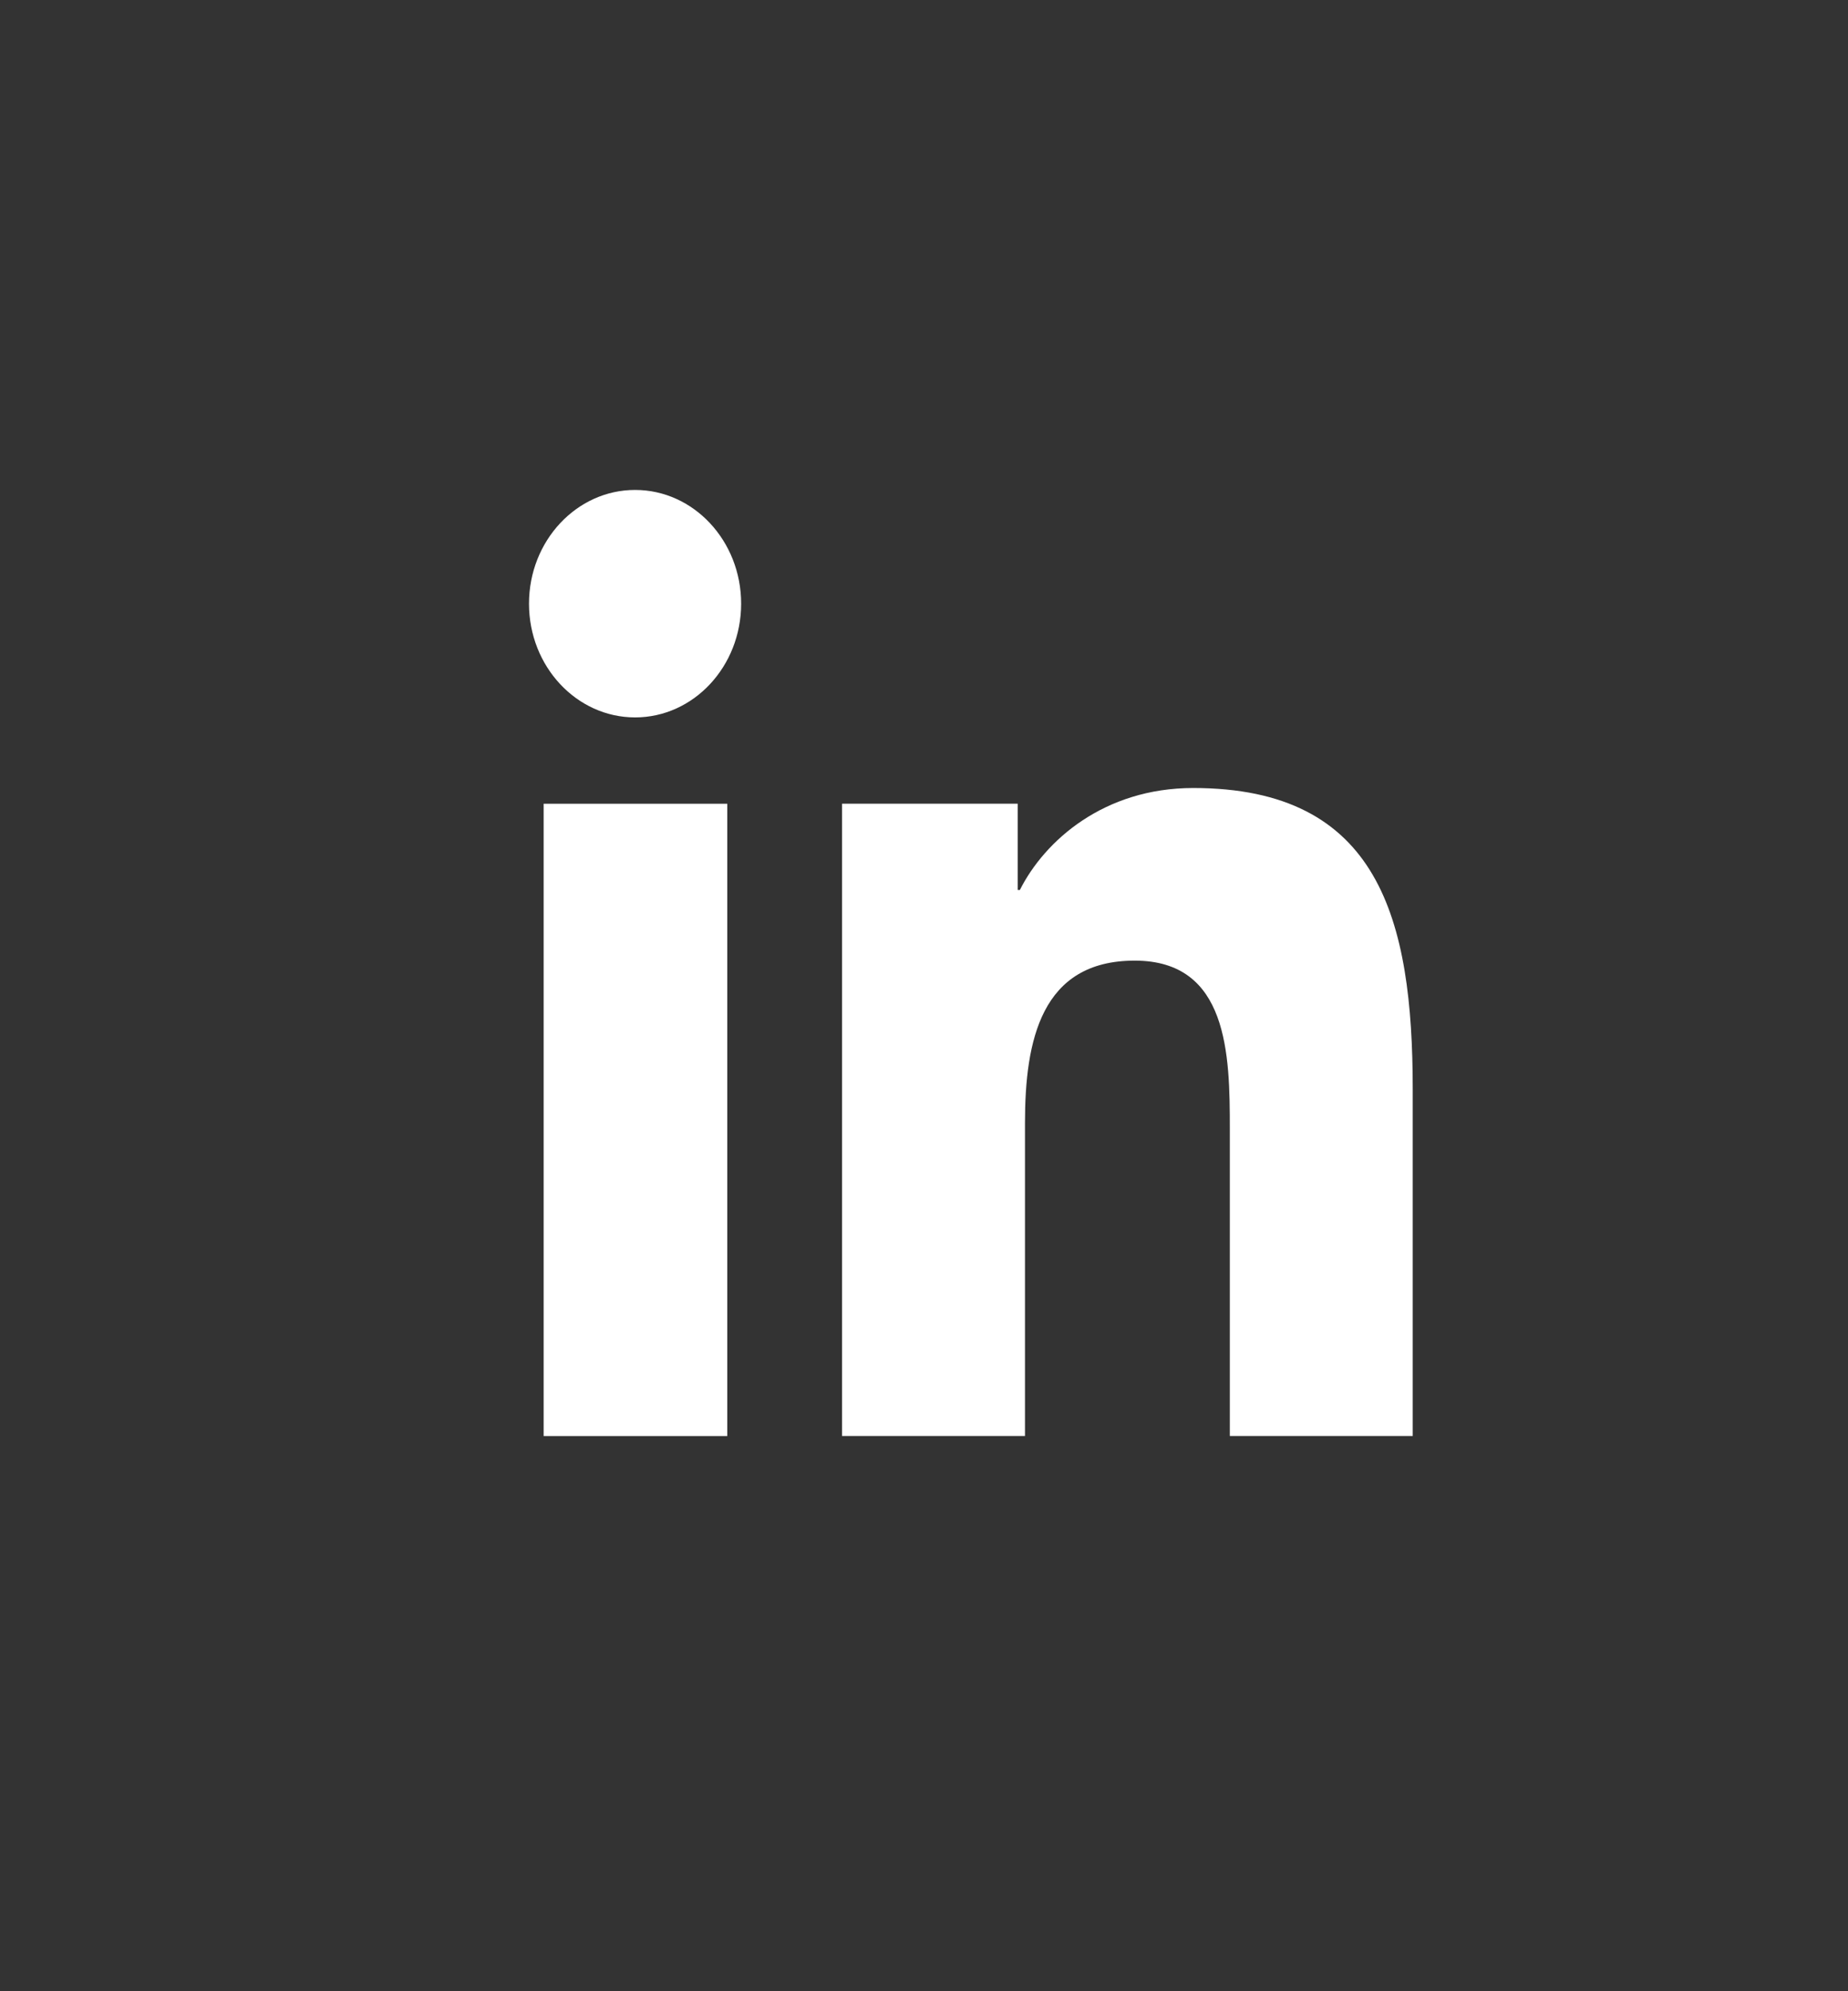
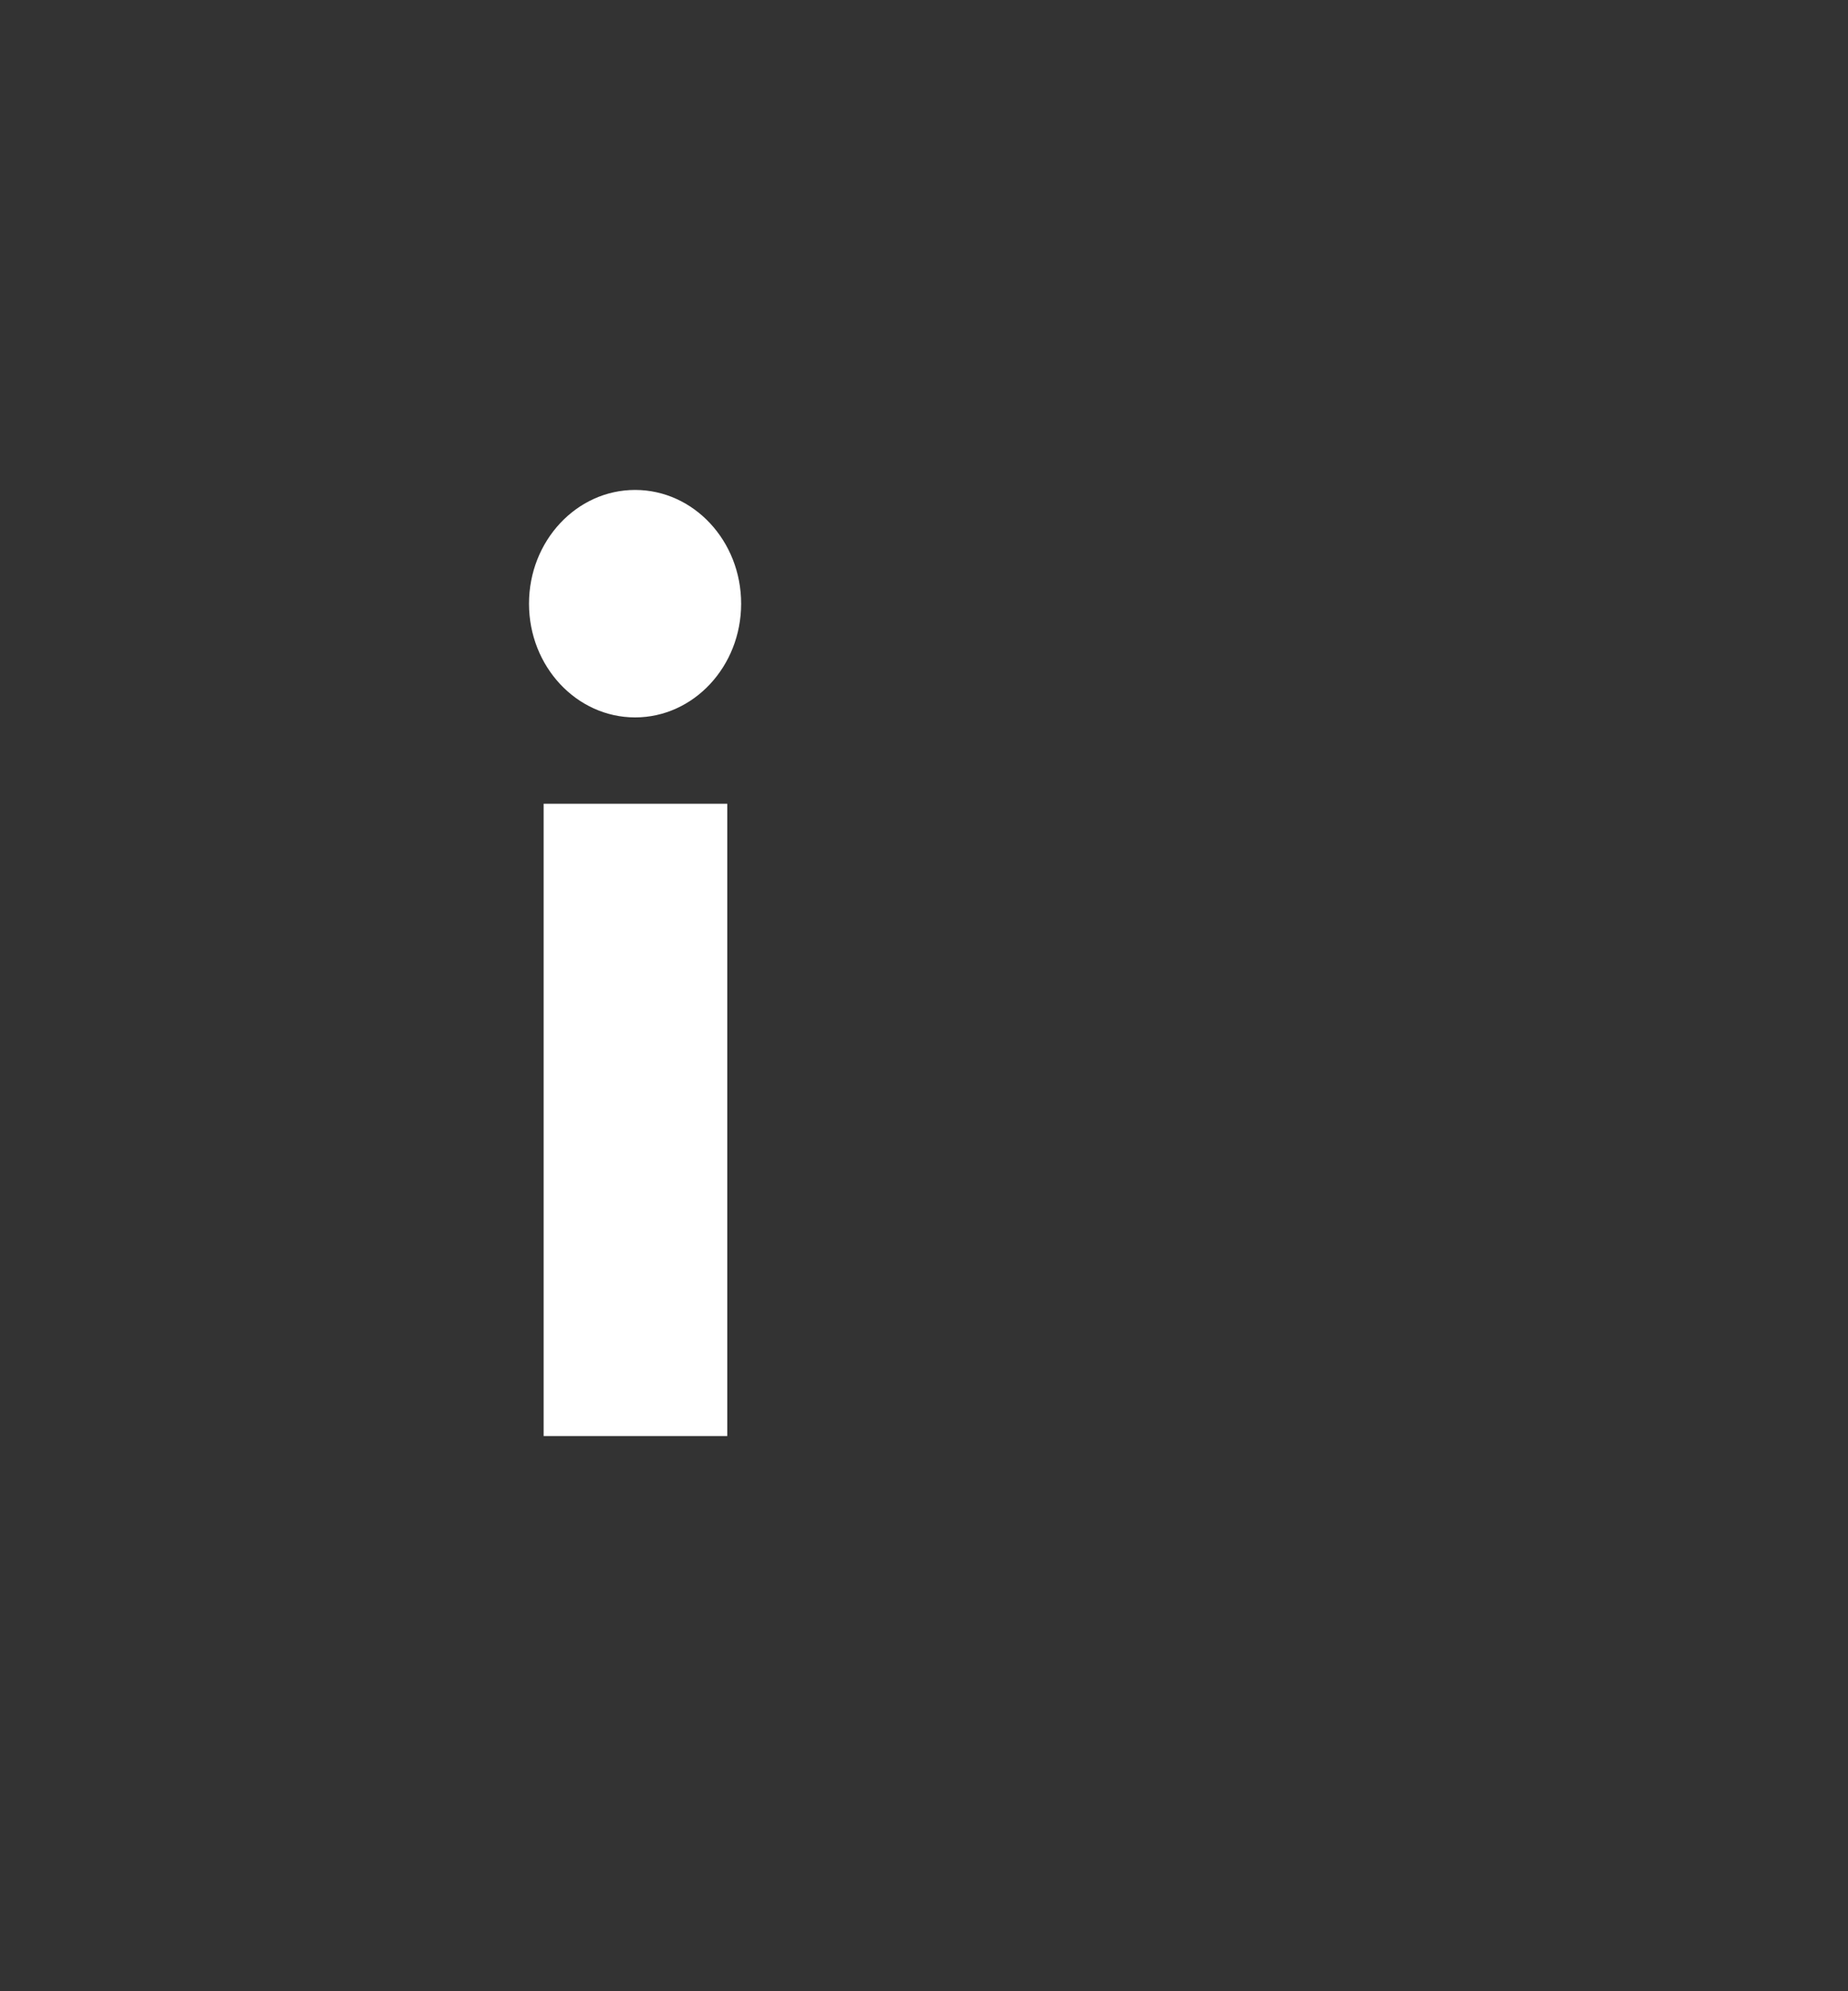
<svg xmlns="http://www.w3.org/2000/svg" width="39" height="42" viewBox="0 0 39 42" fill="none">
  <rect x="0" y="0" width="39" height="42" fill="#333333" stroke="none" />
  <path d="M11.473 16.953H15.348V30.29H11.473V16.953ZM13.403 10.334C14.638 10.334 15.641 11.409 15.641 12.733C15.641 14.057 14.638 15.132 13.403 15.132C12.168 15.132 11.164 14.057 11.164 12.733C11.164 11.409 12.168 10.334 13.403 10.334Z" fill="white" />
-   <path d="M17.771 16.952H21.477V18.772H21.523C22.048 17.73 23.299 16.621 25.182 16.621C29.103 16.621 29.814 19.384 29.814 22.975V30.289H25.954V23.803C25.954 22.247 25.923 20.262 23.947 20.262C21.971 20.262 21.631 21.949 21.631 23.687V30.289H17.771V16.952Z" fill="white" />
</svg>